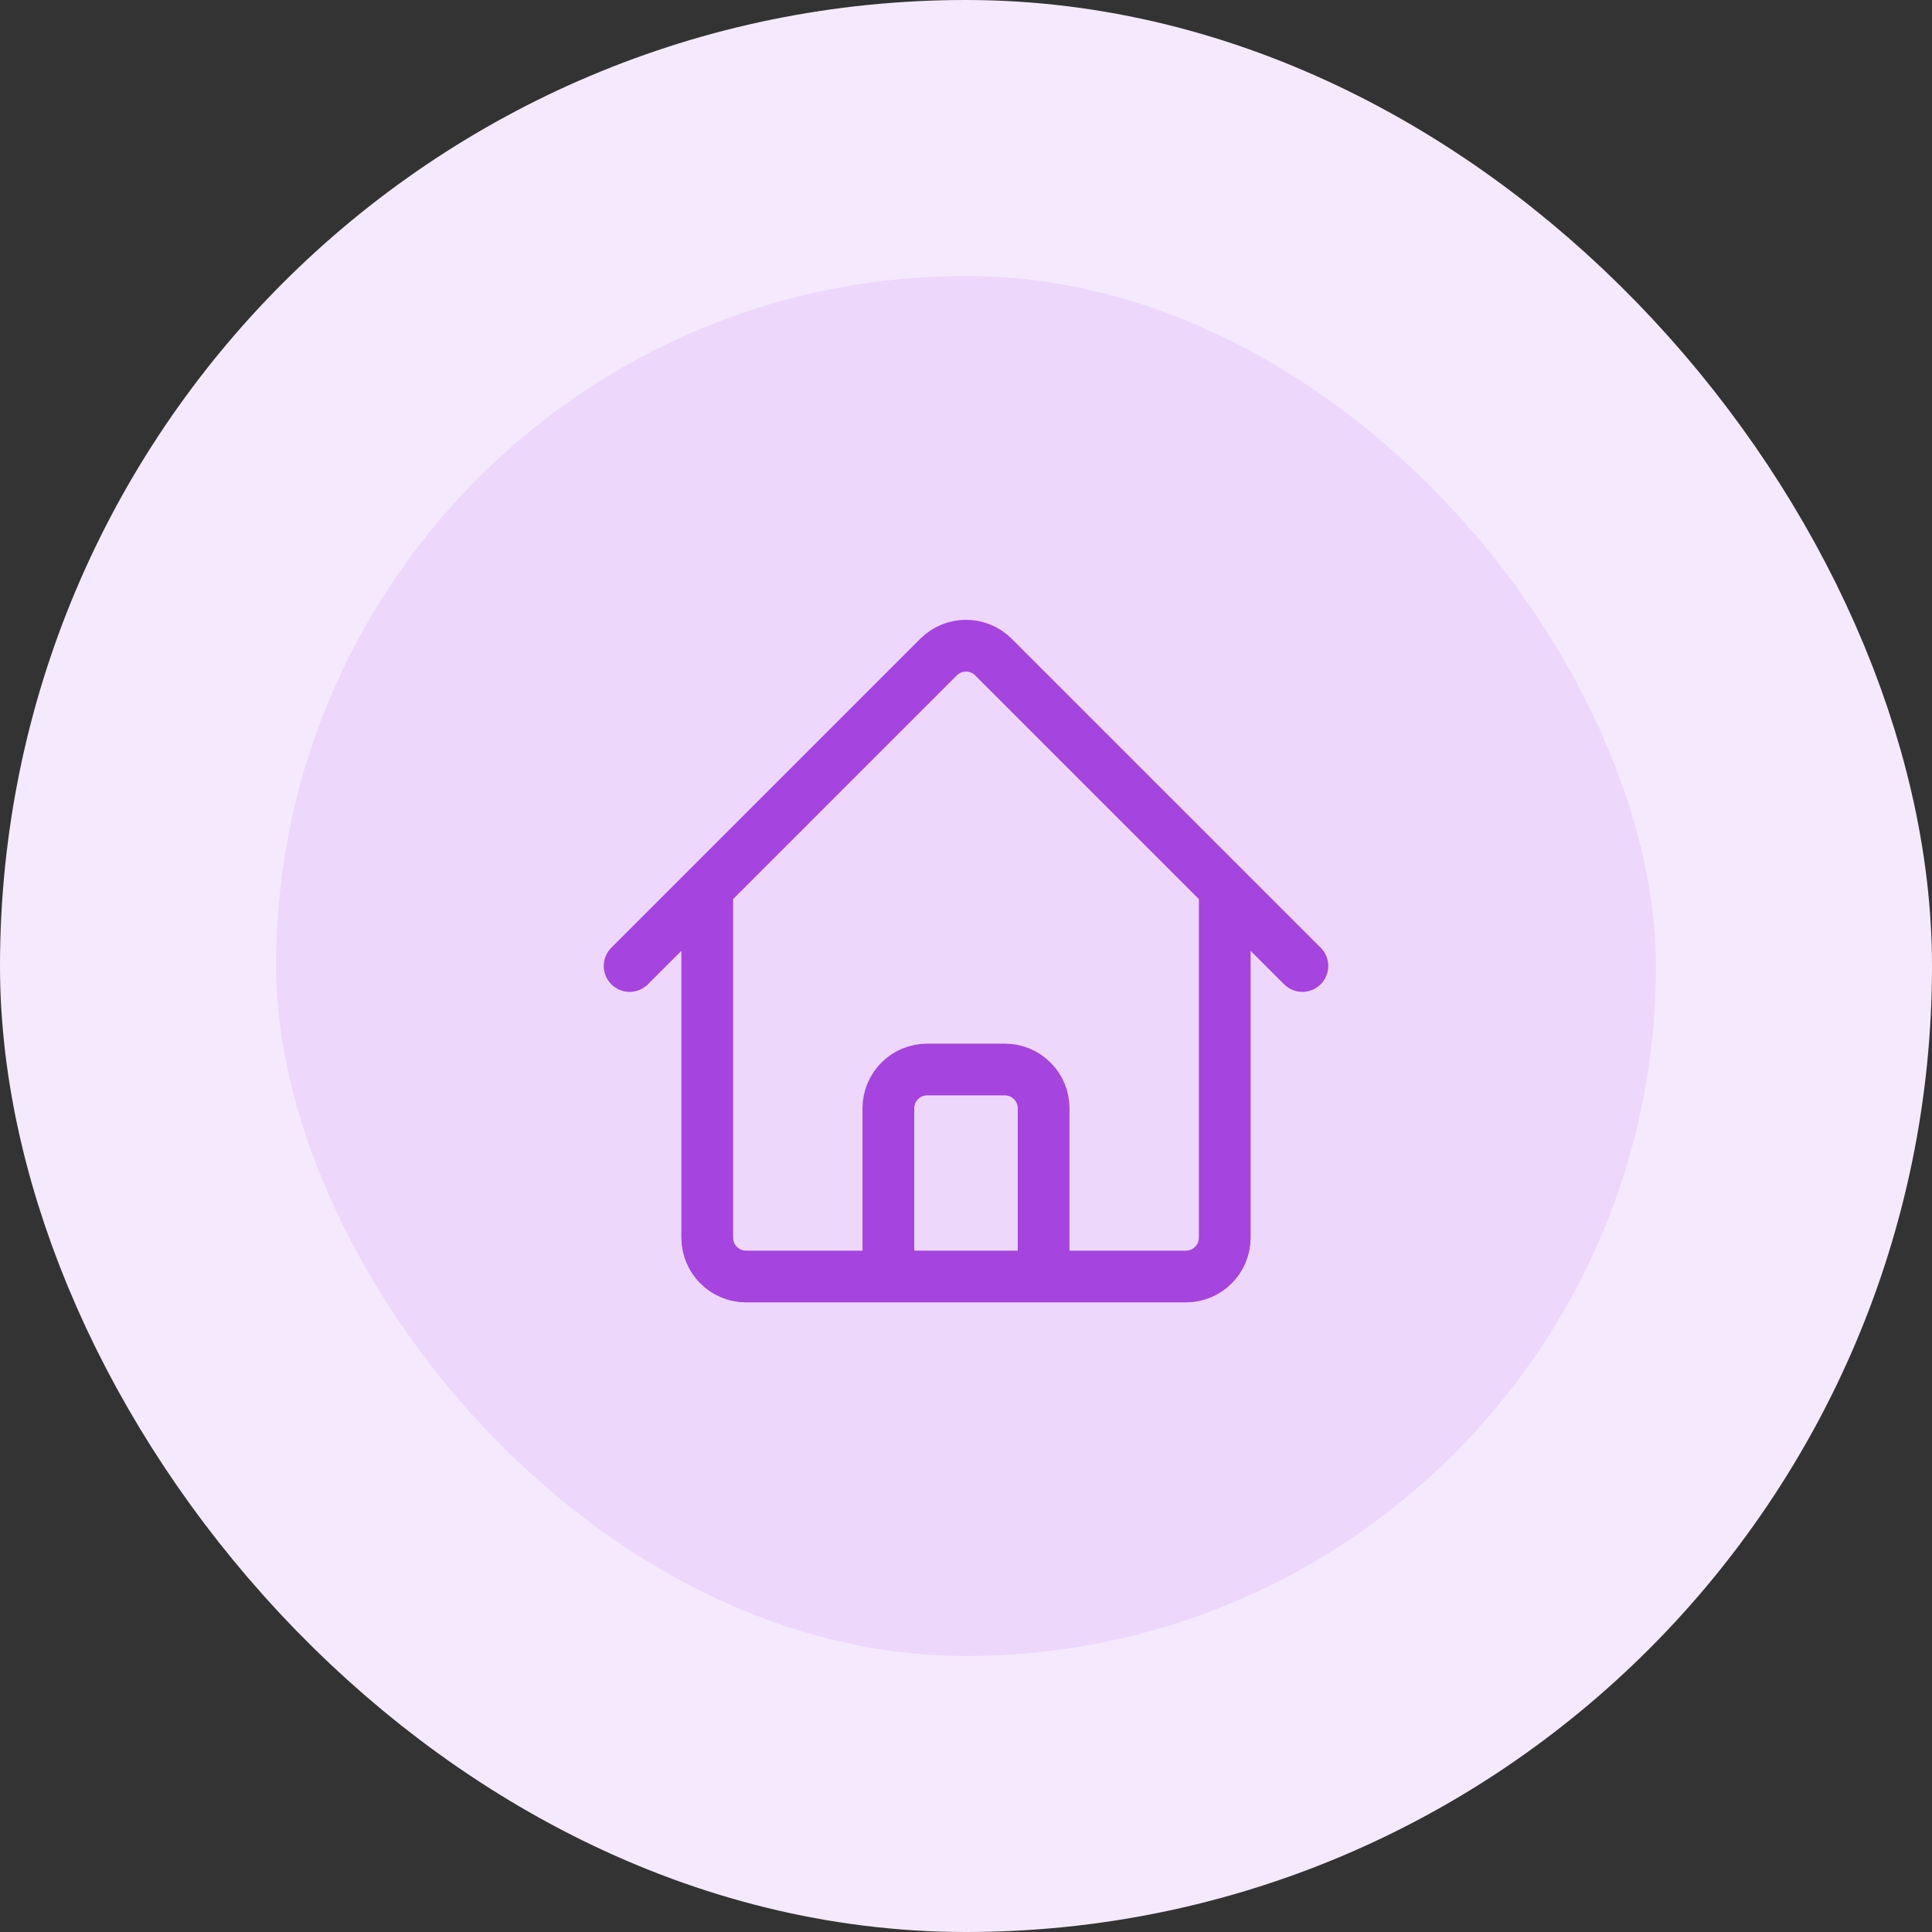
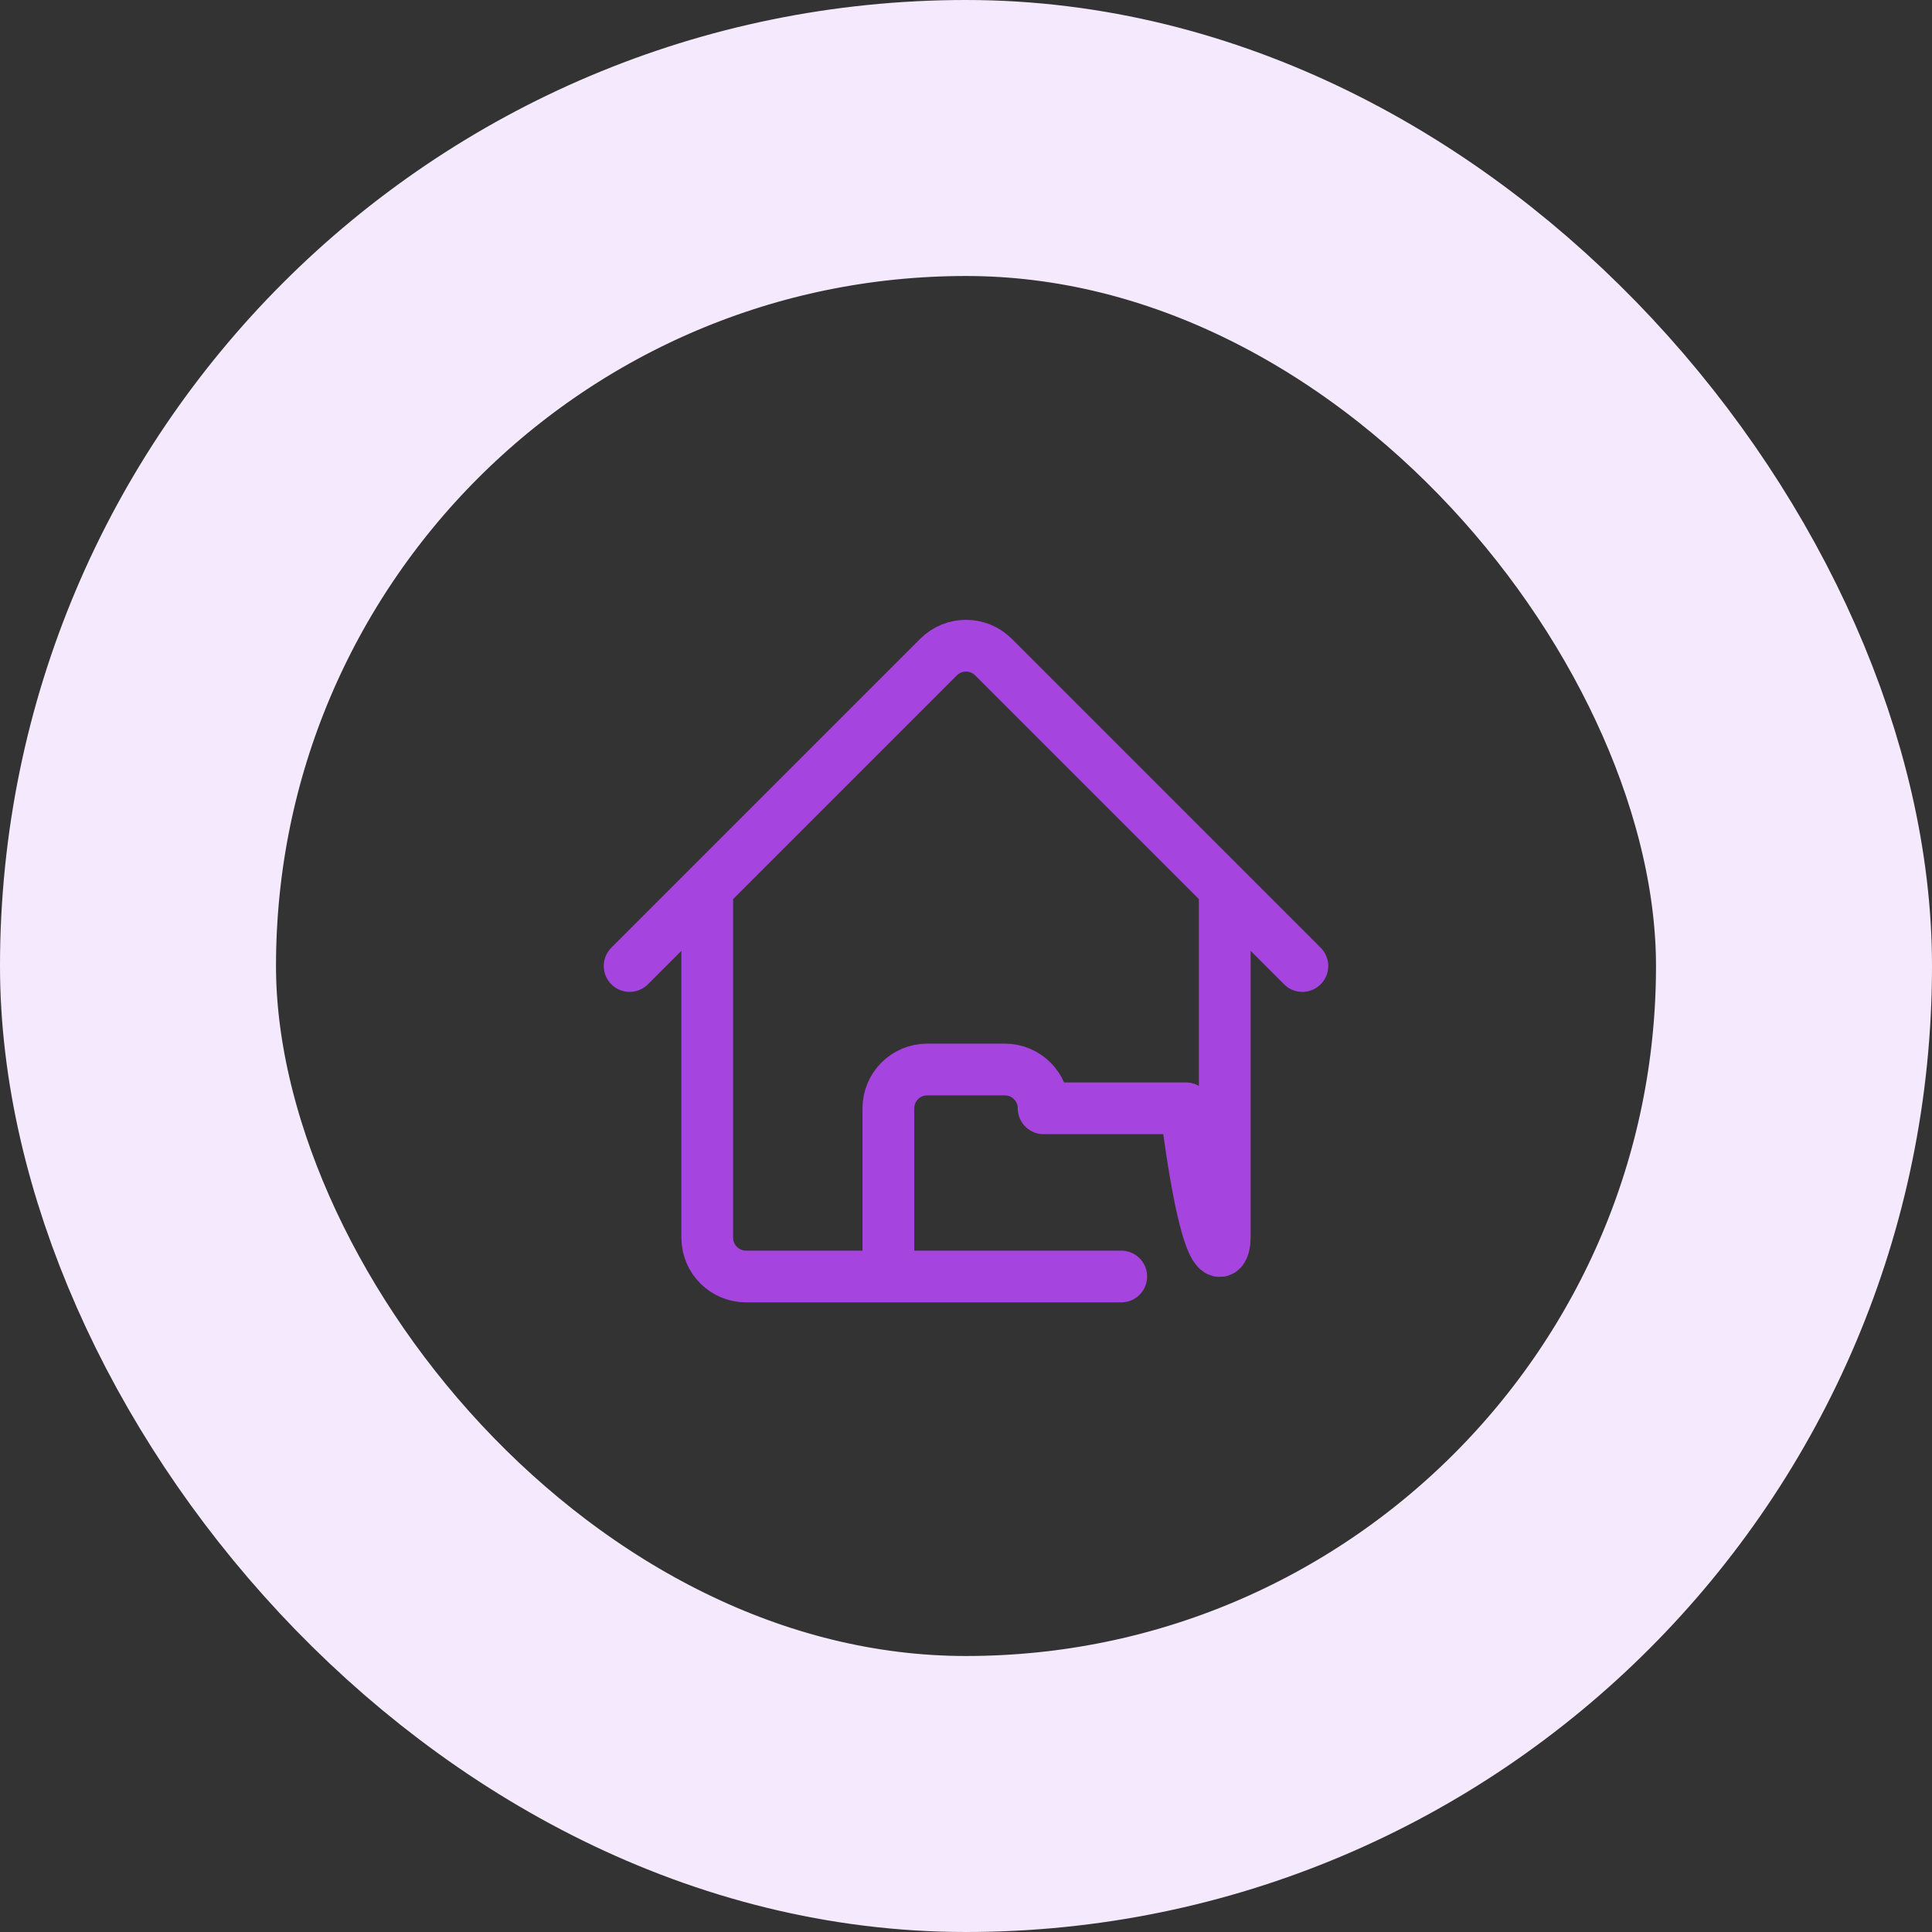
<svg xmlns="http://www.w3.org/2000/svg" width="56" height="56" viewBox="0 0 56 56" fill="none">
  <rect x="0" y="0" width="56" height="56" fill="#333333" stroke="none" />
-   <rect x="4" y="4" width="48" height="48" rx="24" fill="#EDD8FC" />
  <rect x="4" y="4" width="48" height="48" rx="24" stroke="#F5EAFD" stroke-width="8" />
-   <path d="M18.25 28L27.204 19.046C27.644 18.606 28.356 18.606 28.796 19.046L37.75 28M20.5 25.75V35.875C20.5 36.496 21.004 37 21.625 37H25.75V32.125C25.75 31.504 26.254 31 26.875 31H29.125C29.746 31 30.25 31.504 30.25 32.125V37H34.375C34.996 37 35.5 36.496 35.5 35.875V25.75M24.25 37H32.5" stroke="#A544DE" stroke-width="1.5" stroke-linecap="round" stroke-linejoin="round" />
+   <path d="M18.25 28L27.204 19.046C27.644 18.606 28.356 18.606 28.796 19.046L37.75 28M20.5 25.75V35.875C20.5 36.496 21.004 37 21.625 37H25.75V32.125C25.75 31.504 26.254 31 26.875 31H29.125C29.746 31 30.25 31.504 30.25 32.125H34.375C34.996 37 35.5 36.496 35.5 35.875V25.75M24.25 37H32.5" stroke="#A544DE" stroke-width="1.5" stroke-linecap="round" stroke-linejoin="round" />
</svg>